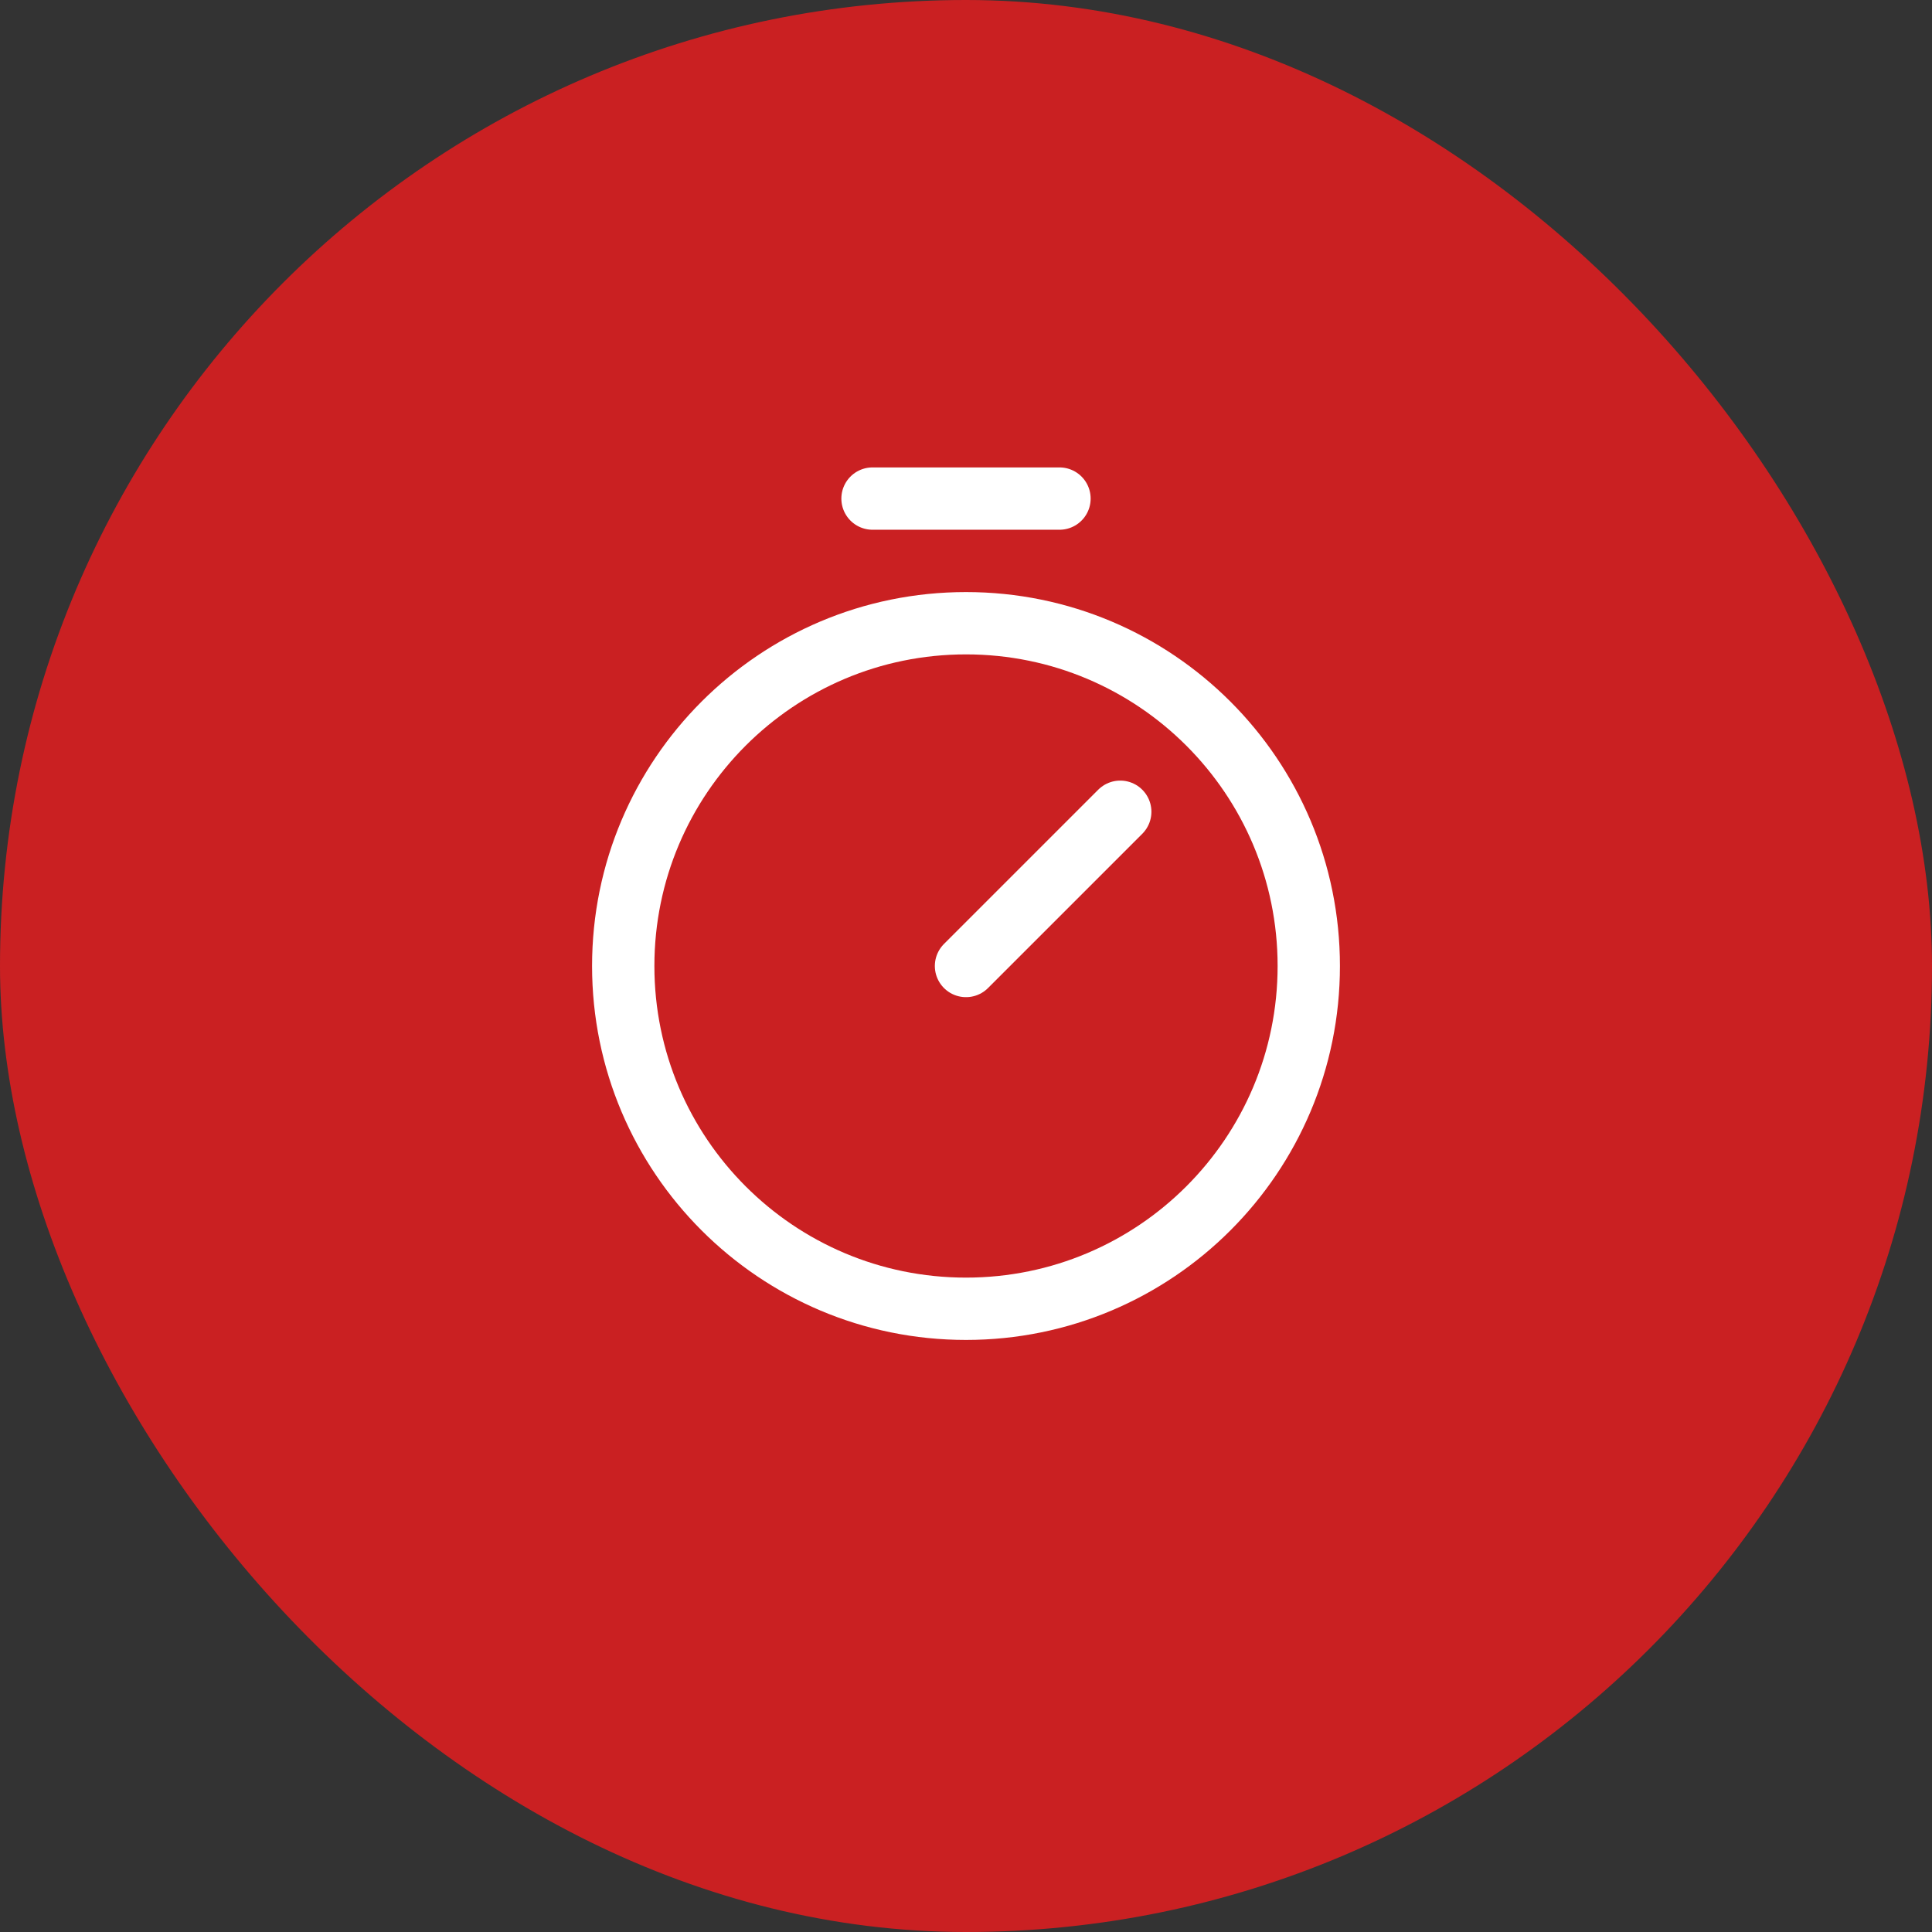
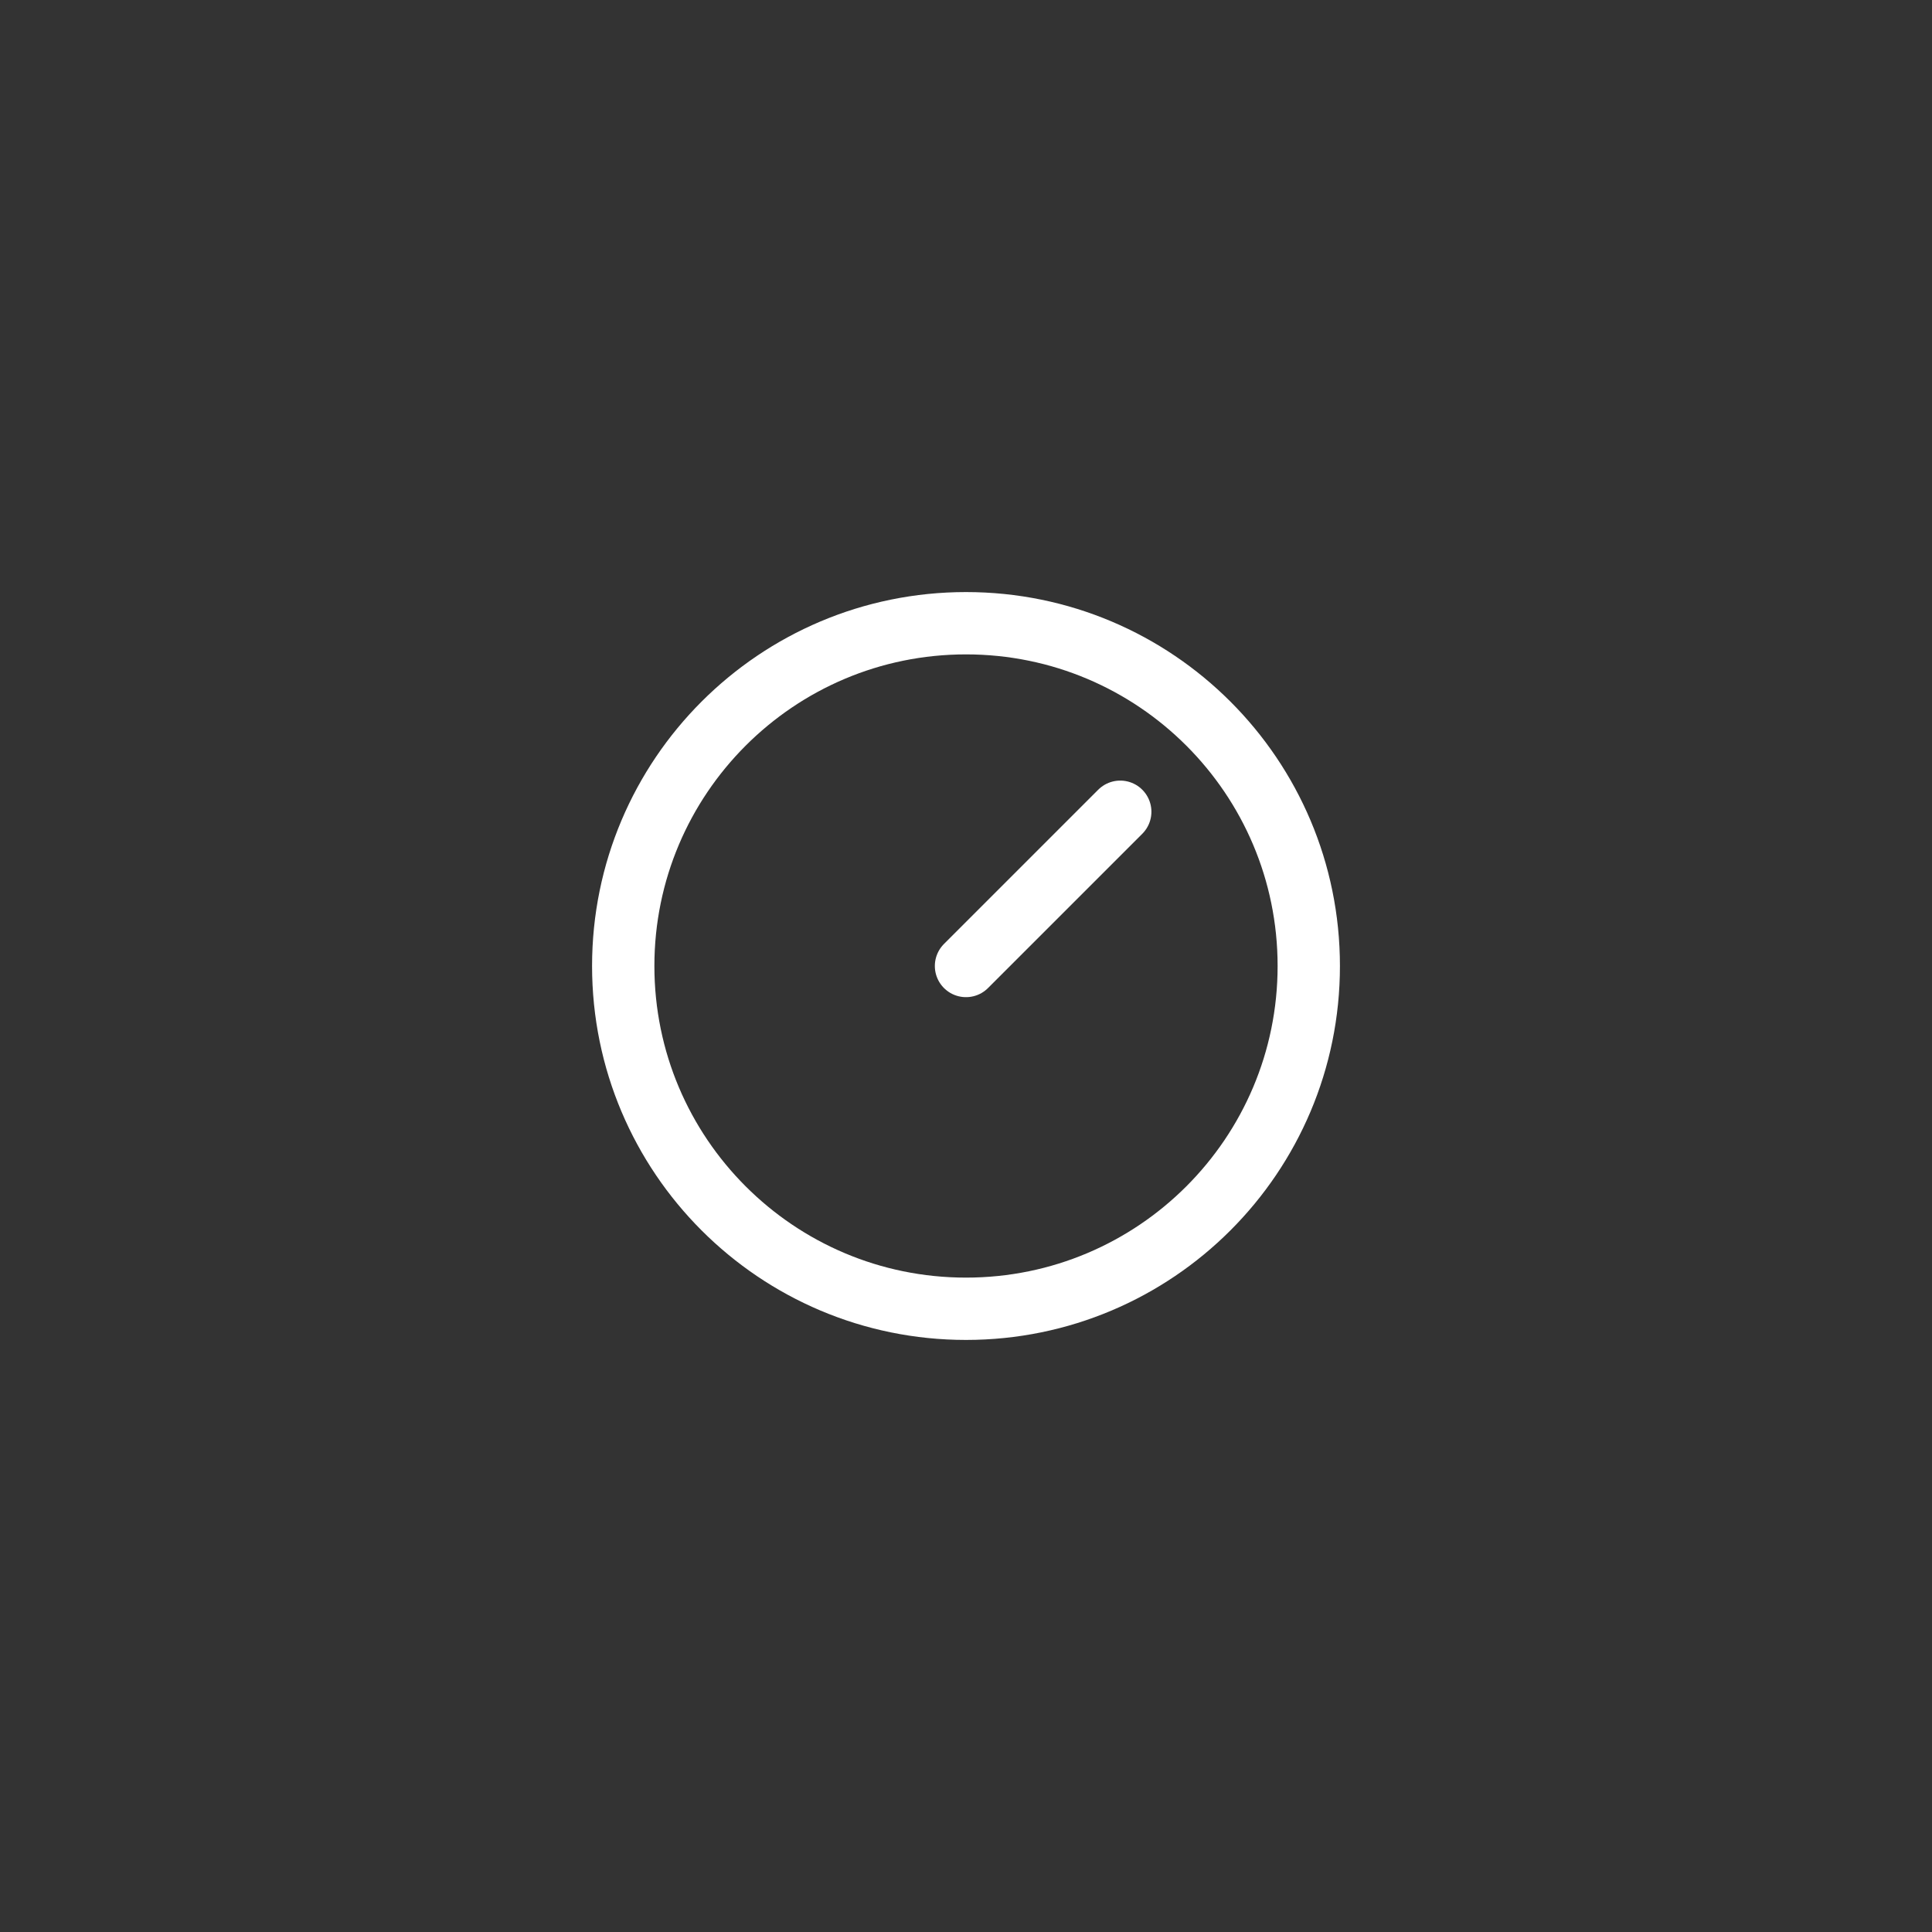
<svg xmlns="http://www.w3.org/2000/svg" width="62" height="62" viewBox="0 0 62 62" fill="none">
  <rect x="0" y="0" width="62" height="62" fill="#333333" stroke="none" />
-   <rect width="62" height="62" rx="31" fill="#CA2022" />
  <path d="M31 42C37.075 42 42 37.075 42 31C42 24.925 37.075 20 31 20C24.925 20 20 24.925 20 31C20 37.075 24.925 42 31 42Z" stroke="white" stroke-width="2" stroke-miterlimit="10" />
  <path d="M31 31L35.95 26.05" stroke="white" stroke-width="2" stroke-linecap="round" stroke-linejoin="round" />
-   <path d="M28 16H34" stroke="white" stroke-width="2" stroke-linecap="round" stroke-linejoin="round" />
</svg>